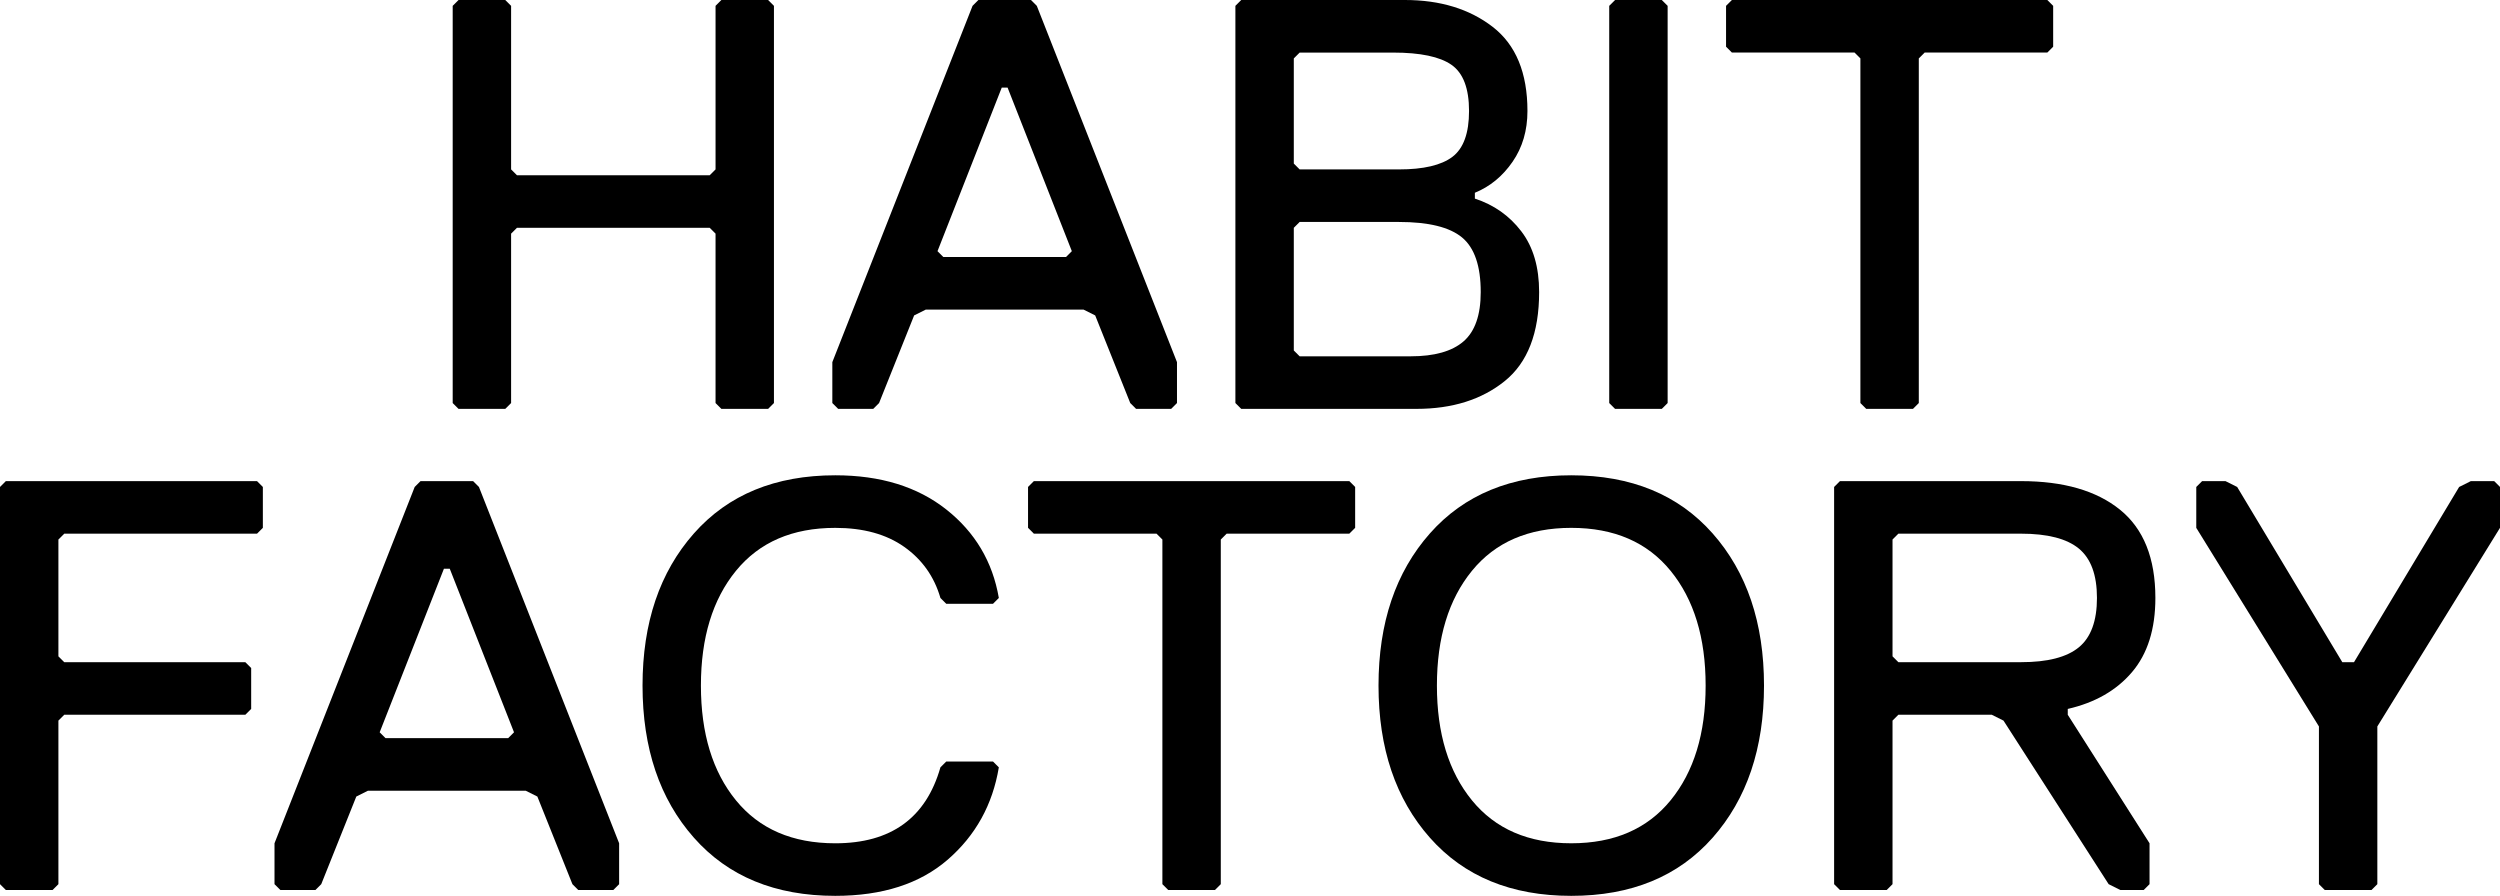
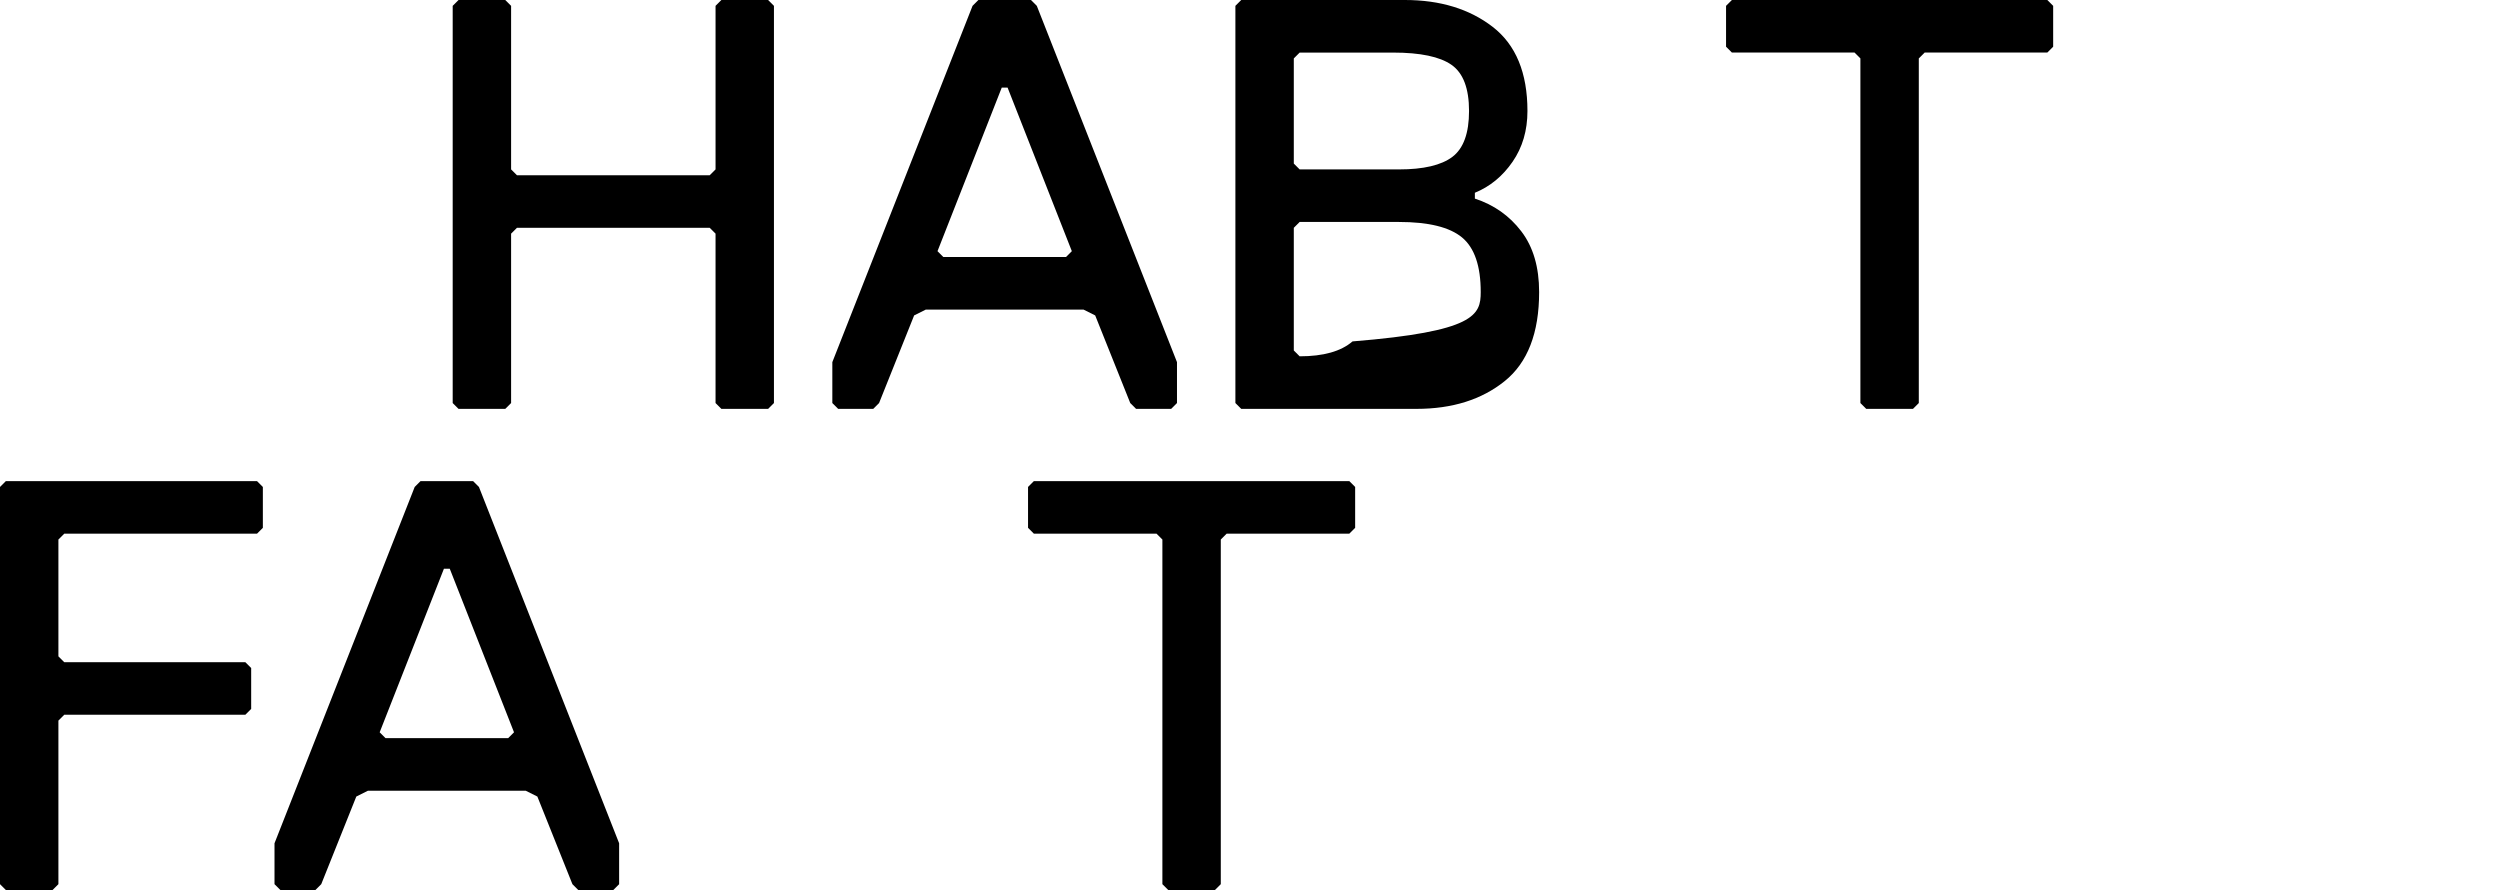
<svg xmlns="http://www.w3.org/2000/svg" version="1.1" id="Lager_1" x="0px" y="0px" viewBox="0 0 1818.67 651.7" style="enable-background:new 0 0 1818.67 651.7;" xml:space="preserve">
  <g>
    <path d="M563.03,293.2l-4.25,4.25h-33.99l-4.25-4.25V169.97l-4.25-4.25H376.06l-4.25,4.25V293.2l-4.25,4.25h-33.99l-4.25-4.25V4.25   L333.57,0h33.99l4.25,4.25v118.98l4.25,4.25h140.23l4.25-4.25V4.25L524.78,0h33.99l4.25,4.25V293.2z" />
    <path d="M856.22,293.2l-4.25,4.25h-25.5l-4.25-4.25l-25.5-63.74l-8.5-4.25H673.5l-8.5,4.25l-25.5,63.74l-4.25,4.25h-25.5   l-4.25-4.25v-29.75L707.5,4.25L711.75,0h38.24l4.25,4.25l101.98,259.2V293.2z M779.73,182.72L732.99,63.74h-4.25L682,182.72   l4.25,4.25h89.23L779.73,182.72z" />
-     <path d="M1119.67,212.46c0,29.74-8.36,51.35-25.07,64.8c-16.72,13.46-38.1,20.18-64.16,20.18H902.96l-4.25-4.25V4.25L902.96,0   h118.98c25.77,0,47.09,6.52,63.95,19.55c16.85,13.03,25.28,33.43,25.28,61.19c0,14.17-3.61,26.49-10.84,36.97   c-7.22,10.48-16.36,17.99-27.41,22.52v4.25c13.88,4.53,25.14,12.47,33.78,23.8C1115.35,179.6,1119.67,194.34,1119.67,212.46z    M1068.68,80.74c0-16.43-4.25-27.62-12.75-33.57c-8.5-5.95-22.67-8.92-42.49-8.92h-67.99l-4.25,4.25v76.49l4.25,4.25h72.24   c17.85,0,30.81-3.04,38.88-9.14C1064.64,108,1068.68,96.88,1068.68,80.74z M1077.18,212.46c0-18.98-4.54-32.22-13.6-39.73   c-9.07-7.5-24.37-11.26-45.89-11.26h-72.24l-4.25,4.25v89.23l4.25,4.25h80.74c17.28,0,30.1-3.61,38.46-10.84   C1073,241.15,1077.18,229.18,1077.18,212.46z" />
-     <path d="M1213.15,293.2l-4.25,4.25h-33.99l-4.25-4.25V4.25l4.25-4.25h33.99l4.25,4.25V293.2z" />
+     <path d="M1119.67,212.46c0,29.74-8.36,51.35-25.07,64.8c-16.72,13.46-38.1,20.18-64.16,20.18H902.96l-4.25-4.25V4.25L902.96,0   h118.98c25.77,0,47.09,6.52,63.95,19.55c16.85,13.03,25.28,33.43,25.28,61.19c0,14.17-3.61,26.49-10.84,36.97   c-7.22,10.48-16.36,17.99-27.41,22.52v4.25c13.88,4.53,25.14,12.47,33.78,23.8C1115.35,179.6,1119.67,194.34,1119.67,212.46z    M1068.68,80.74c0-16.43-4.25-27.62-12.75-33.57c-8.5-5.95-22.67-8.92-42.49-8.92h-67.99l-4.25,4.25v76.49l4.25,4.25h72.24   c17.85,0,30.81-3.04,38.88-9.14C1064.64,108,1068.68,96.88,1068.68,80.74z M1077.18,212.46c0-18.98-4.54-32.22-13.6-39.73   c-9.07-7.5-24.37-11.26-45.89-11.26h-72.24l-4.25,4.25v89.23l4.25,4.25c17.28,0,30.1-3.61,38.46-10.84   C1073,241.15,1077.18,229.18,1077.18,212.46z" />
    <path d="M1493.6,33.99l-4.25,4.25h-89.23l-4.25,4.25V293.2l-4.25,4.25h-33.99l-4.25-4.25V42.49l-4.25-4.25h-89.23l-4.25-4.25V4.25   l4.25-4.25h229.46l4.25,4.25V33.99z" />
    <path d="M191.22,383.99l-4.25,4.25H46.74l-4.25,4.25v84.98l4.25,4.25h131.73l4.25,4.25v29.74l-4.25,4.25H46.74l-4.25,4.25V643.2   l-4.25,4.25H4.25L0,643.2V354.25L4.25,350h182.72l4.25,4.25V383.99z" />
    <path d="M450.42,643.2l-4.25,4.25h-25.5l-4.25-4.25l-25.5-63.74l-8.5-4.25H267.7l-8.5,4.25l-25.5,63.74l-4.25,4.25h-25.5   l-4.25-4.25v-29.75l101.98-259.2l4.25-4.25h38.24l4.25,4.25l101.98,259.2V643.2z M373.93,532.72l-46.74-118.98h-4.25L276.2,532.72   l4.25,4.25h89.23L373.93,532.72z" />
-     <path d="M607.64,651.7c-43.63,0-77.91-14.09-102.83-42.28c-24.93-28.18-37.39-65.08-37.39-110.69c0-45.61,12.46-82.5,37.39-110.69   c24.92-28.18,59.2-42.28,102.83-42.28c32.86,0,59.77,8.29,80.74,24.86c20.96,16.57,33.71,38.03,38.24,64.38l-4.25,4.25h-33.99   l-4.25-4.25c-4.53-15.58-13.32-27.97-26.35-37.18c-13.03-9.2-29.75-13.81-50.14-13.81c-31.17,0-55.24,10.41-72.24,31.23   c-17,20.82-25.5,48.65-25.5,83.5c0,34.84,8.5,62.68,25.5,83.5c17,20.82,41.07,31.23,72.24,31.23c40.51,0,66-18.41,76.49-55.24   l4.25-4.25h33.99l4.25,4.25c-4.53,27.2-16.93,49.58-37.18,67.14C669.18,642.92,641.92,651.7,607.64,651.7z" />
    <path d="M985.82,383.99l-4.25,4.25h-89.23l-4.25,4.25V643.2l-4.25,4.25h-33.99l-4.25-4.25V392.49l-4.25-4.25h-89.23l-4.25-4.25   v-29.75l4.25-4.25h229.46l4.25,4.25V383.99z" />
-     <path d="M1040.21,609.42c-24.93-28.18-37.39-65.08-37.39-110.69c0-45.61,12.46-82.5,37.39-110.69   c24.92-28.18,59.2-42.28,102.83-42.28c43.62,0,77.9,14.1,102.83,42.28c24.92,28.19,37.39,65.09,37.39,110.69   c0,45.61-12.47,82.51-37.39,110.69c-24.93,28.19-59.21,42.28-102.83,42.28C1099.42,651.7,1065.14,637.61,1040.21,609.42z    M1070.81,415.23c-17,20.82-25.5,48.65-25.5,83.5c0,34.84,8.5,62.68,25.5,83.5s41.07,31.23,72.24,31.23   c31.16,0,55.24-10.41,72.24-31.23s25.5-48.65,25.5-83.5c0-34.84-8.5-62.68-25.5-83.5s-41.08-31.23-72.24-31.23   C1111.88,383.99,1087.81,394.4,1070.81,415.23z" />
-     <path d="M1567.97,434.98c0,22.67-5.67,40.65-17,53.97c-11.33,13.32-26.92,22.24-46.74,26.77v4.25l59.49,93.48v29.75l-4.25,4.25h-17   l-8.5-4.25l-76.49-118.98l-8.5-4.25H1381l-4.25,4.25V643.2l-4.25,4.25h-33.99l-4.25-4.25V354.25l4.25-4.25h131.73   c30.87,0,54.88,6.94,72.03,20.82C1559.4,384.7,1567.97,406.09,1567.97,434.98z M1512.3,470.89c8.78-7.22,13.17-19.19,13.17-35.91   c0-16.71-4.4-28.68-13.17-35.91c-8.78-7.22-22.81-10.84-42.07-10.84H1381l-4.25,4.25v84.98l4.25,4.25h89.23   C1489.5,481.73,1503.52,478.11,1512.3,470.89z" />
-     <path d="M1818.67,383.99l-89.23,144.47V643.2l-4.25,4.25h-33.99l-4.25-4.25V528.47l-89.23-144.47v-29.75l4.25-4.25h17l8.5,4.25   l76.49,127.48h8.5l76.49-127.48l8.5-4.25h17l4.25,4.25V383.99z" />
  </g>
</svg>